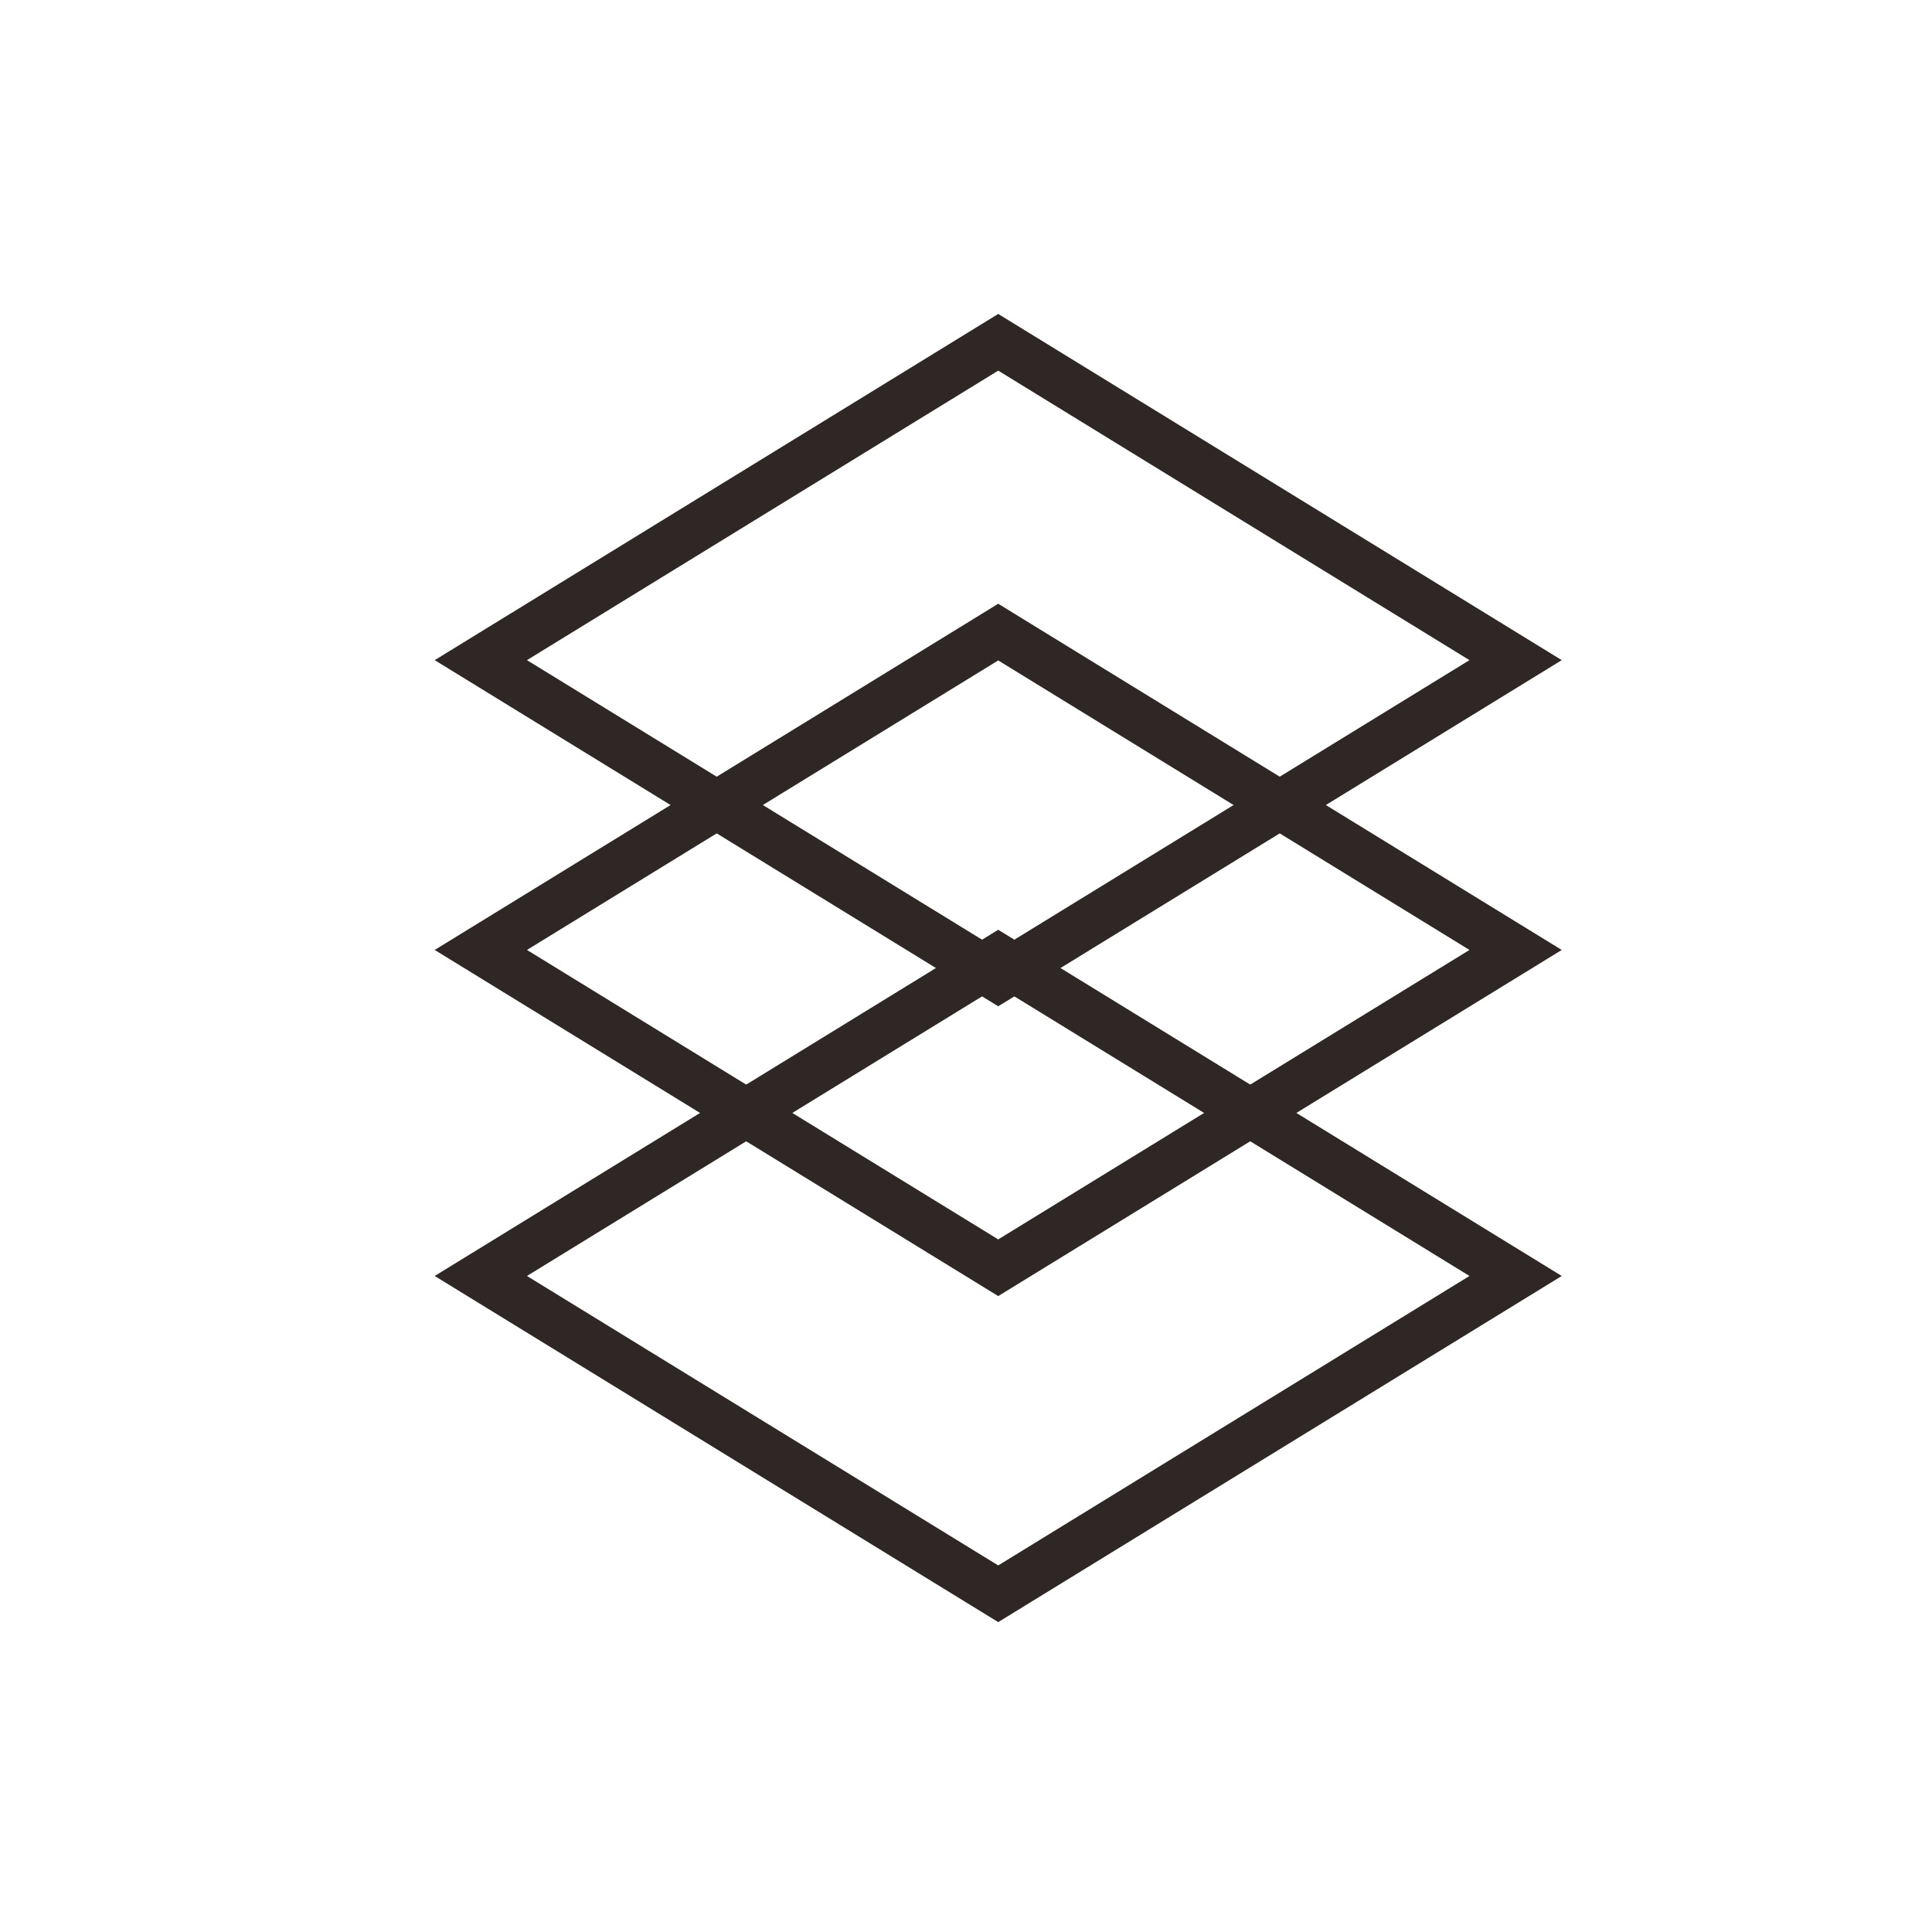
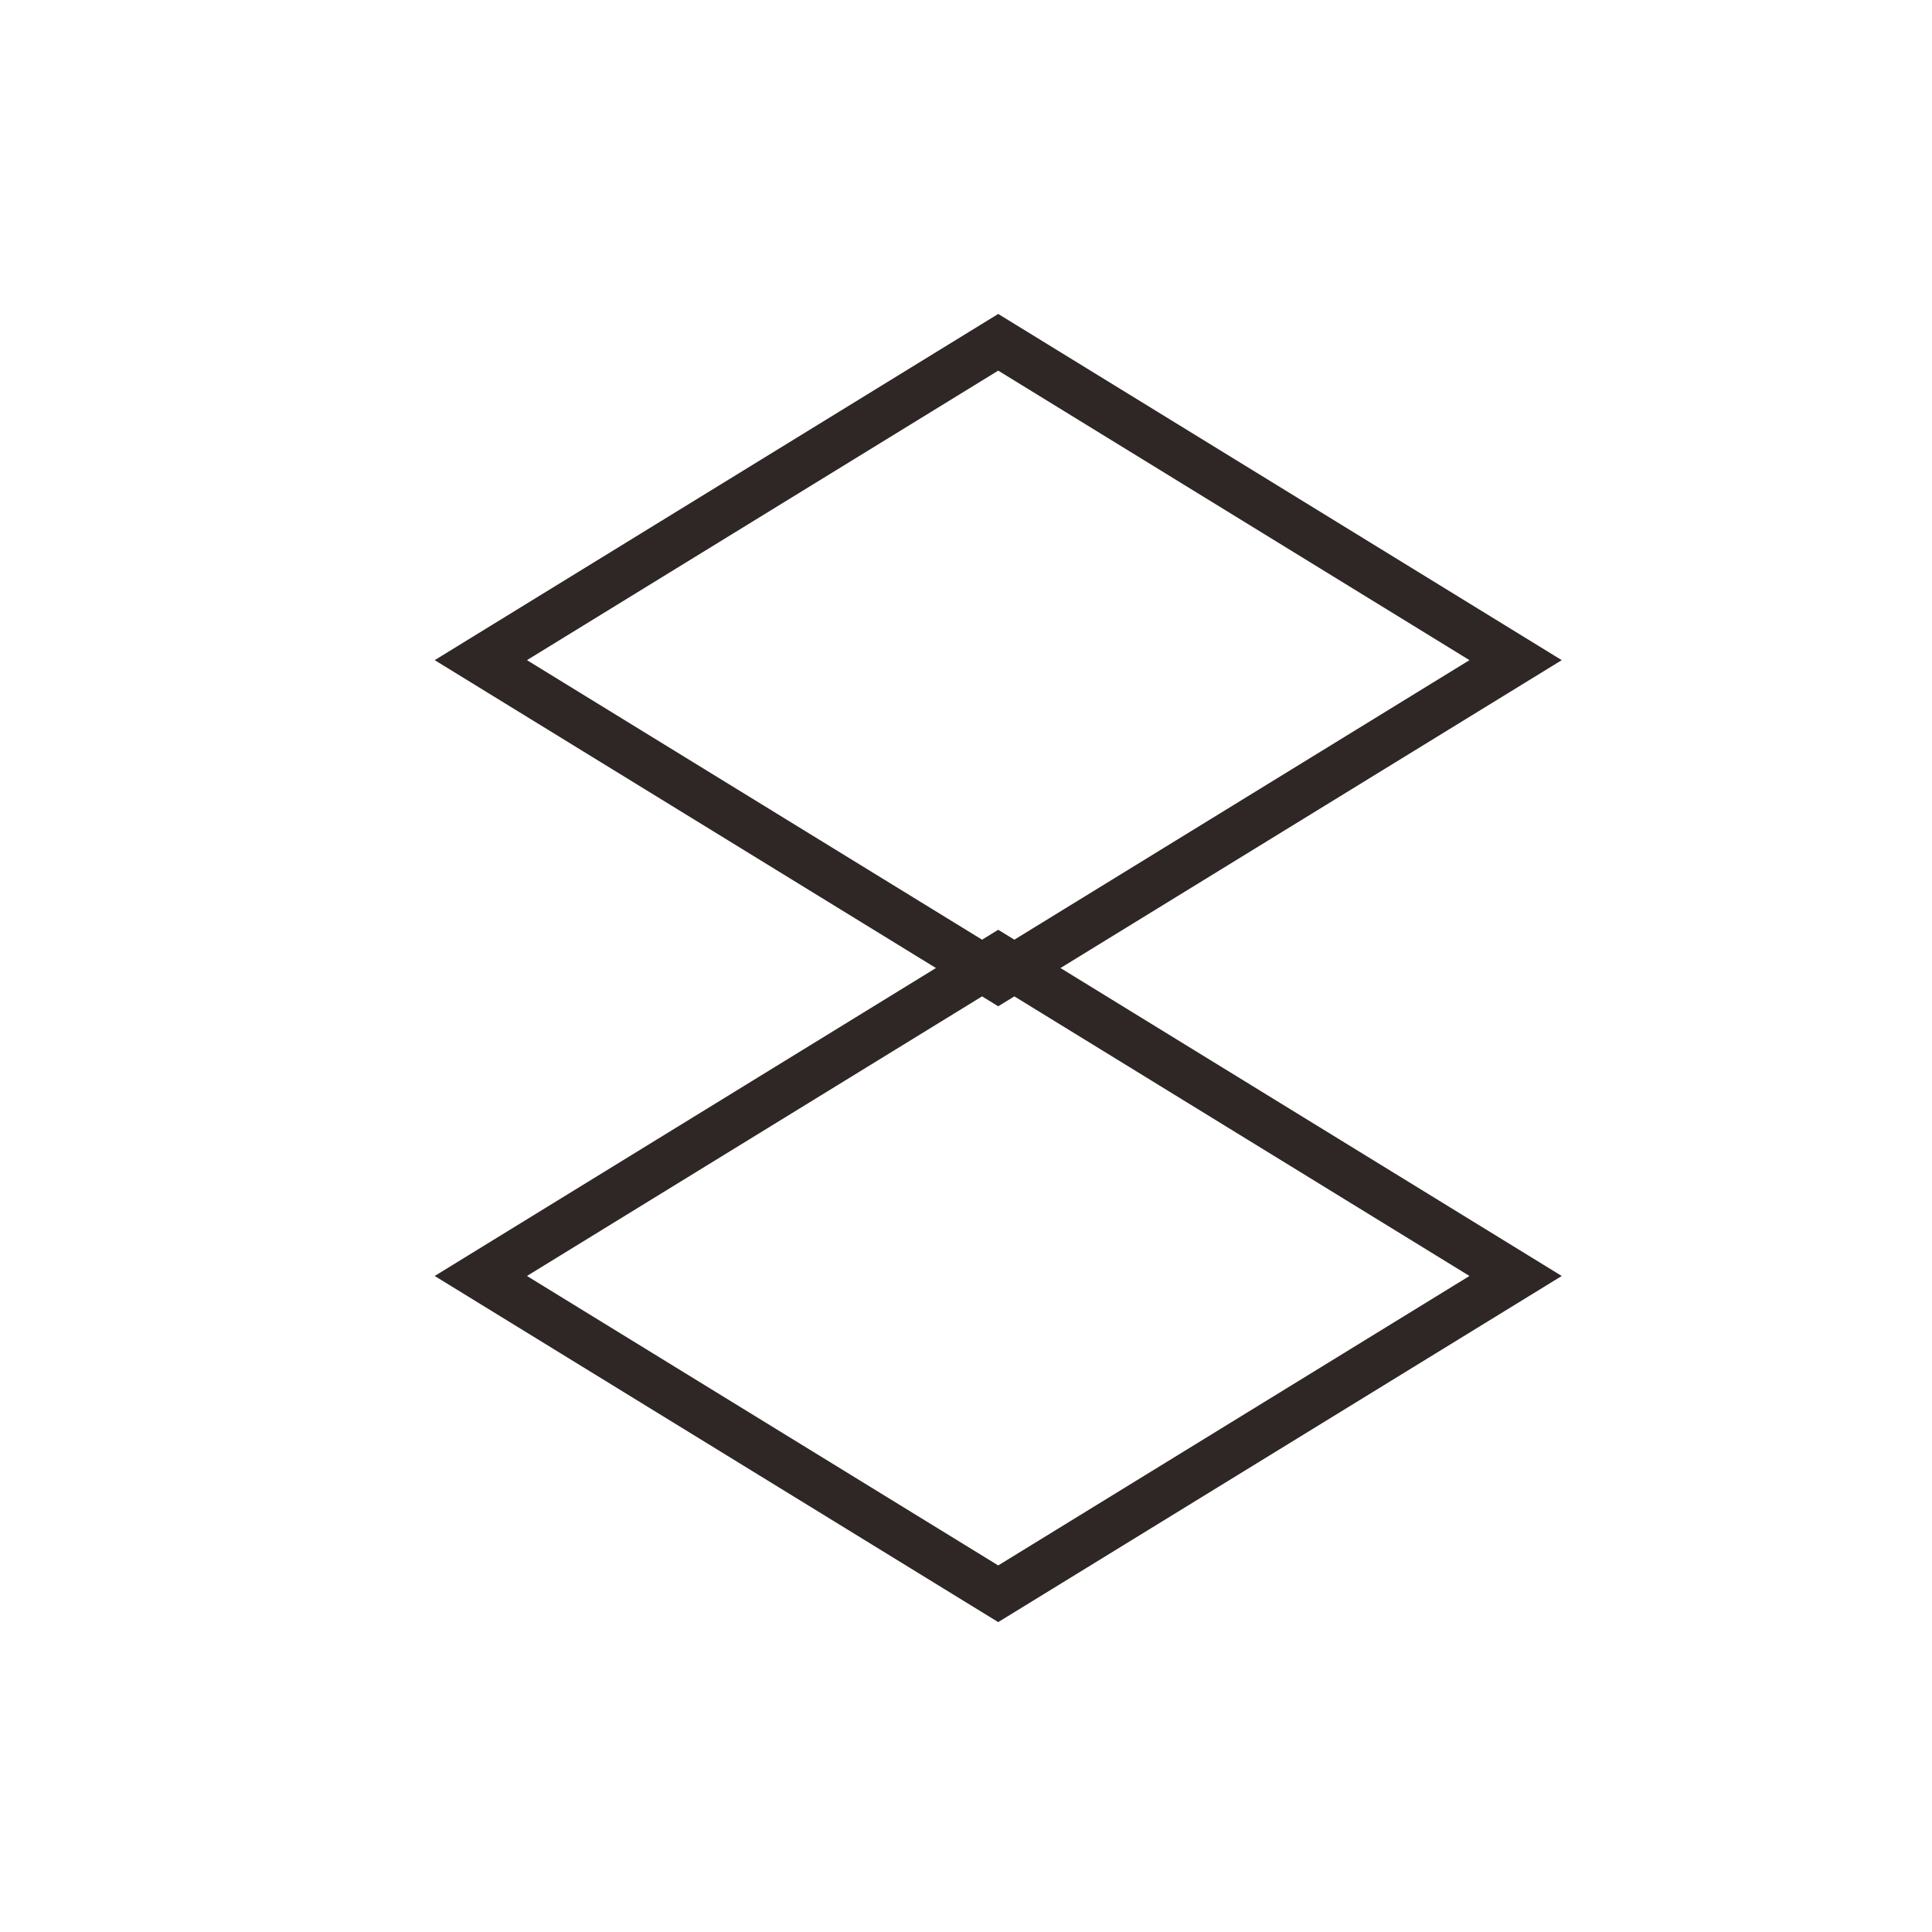
<svg xmlns="http://www.w3.org/2000/svg" width="40px" height="40px" viewBox="0 0 40 40" version="1.1">
  <title>PostgreSQL/PostgreSQ_FA_zcbtywcj</title>
  <desc>Created with Sketch.</desc>
  <defs />
  <g id="详情页" stroke="none" stroke-width="1" fill="none" fill-rule="evenodd">
    <g id="RDS-PostgreSQL" transform="translate(-211, -2754)" stroke="#2F2725">
      <g id="功能服务/内容少" transform="translate(211, 2652)">
        <g id="Group-12" transform="translate(0, 102)">
          <g id="Group-7" transform="translate(9, 2)">
            <g id="Group">
              <path d="M7.014,7.014 L4.093,19.242 L16.32,16.32 L19.242,4.093 L7.014,7.014 Z" id="Rectangle-24" transform="translate(11.667, 11.667) rotate(45) translate(-11.667, -11.667) " />
-               <path d="M7.014,13.014 L4.093,25.242 L16.32,22.32 L19.242,10.093 L7.014,13.014 Z" id="Rectangle-24-Copy" transform="translate(11.667, 17.667) rotate(45) translate(-11.667, -17.667) " />
              <path d="M7.014,19.764 L4.093,31.992 L16.32,29.07 L19.242,16.843 L7.014,19.764 Z" id="Rectangle-24-Copy-2" transform="translate(11.667, 24.417) rotate(45) translate(-11.667, -24.417) " />
            </g>
          </g>
        </g>
      </g>
    </g>
  </g>
</svg>